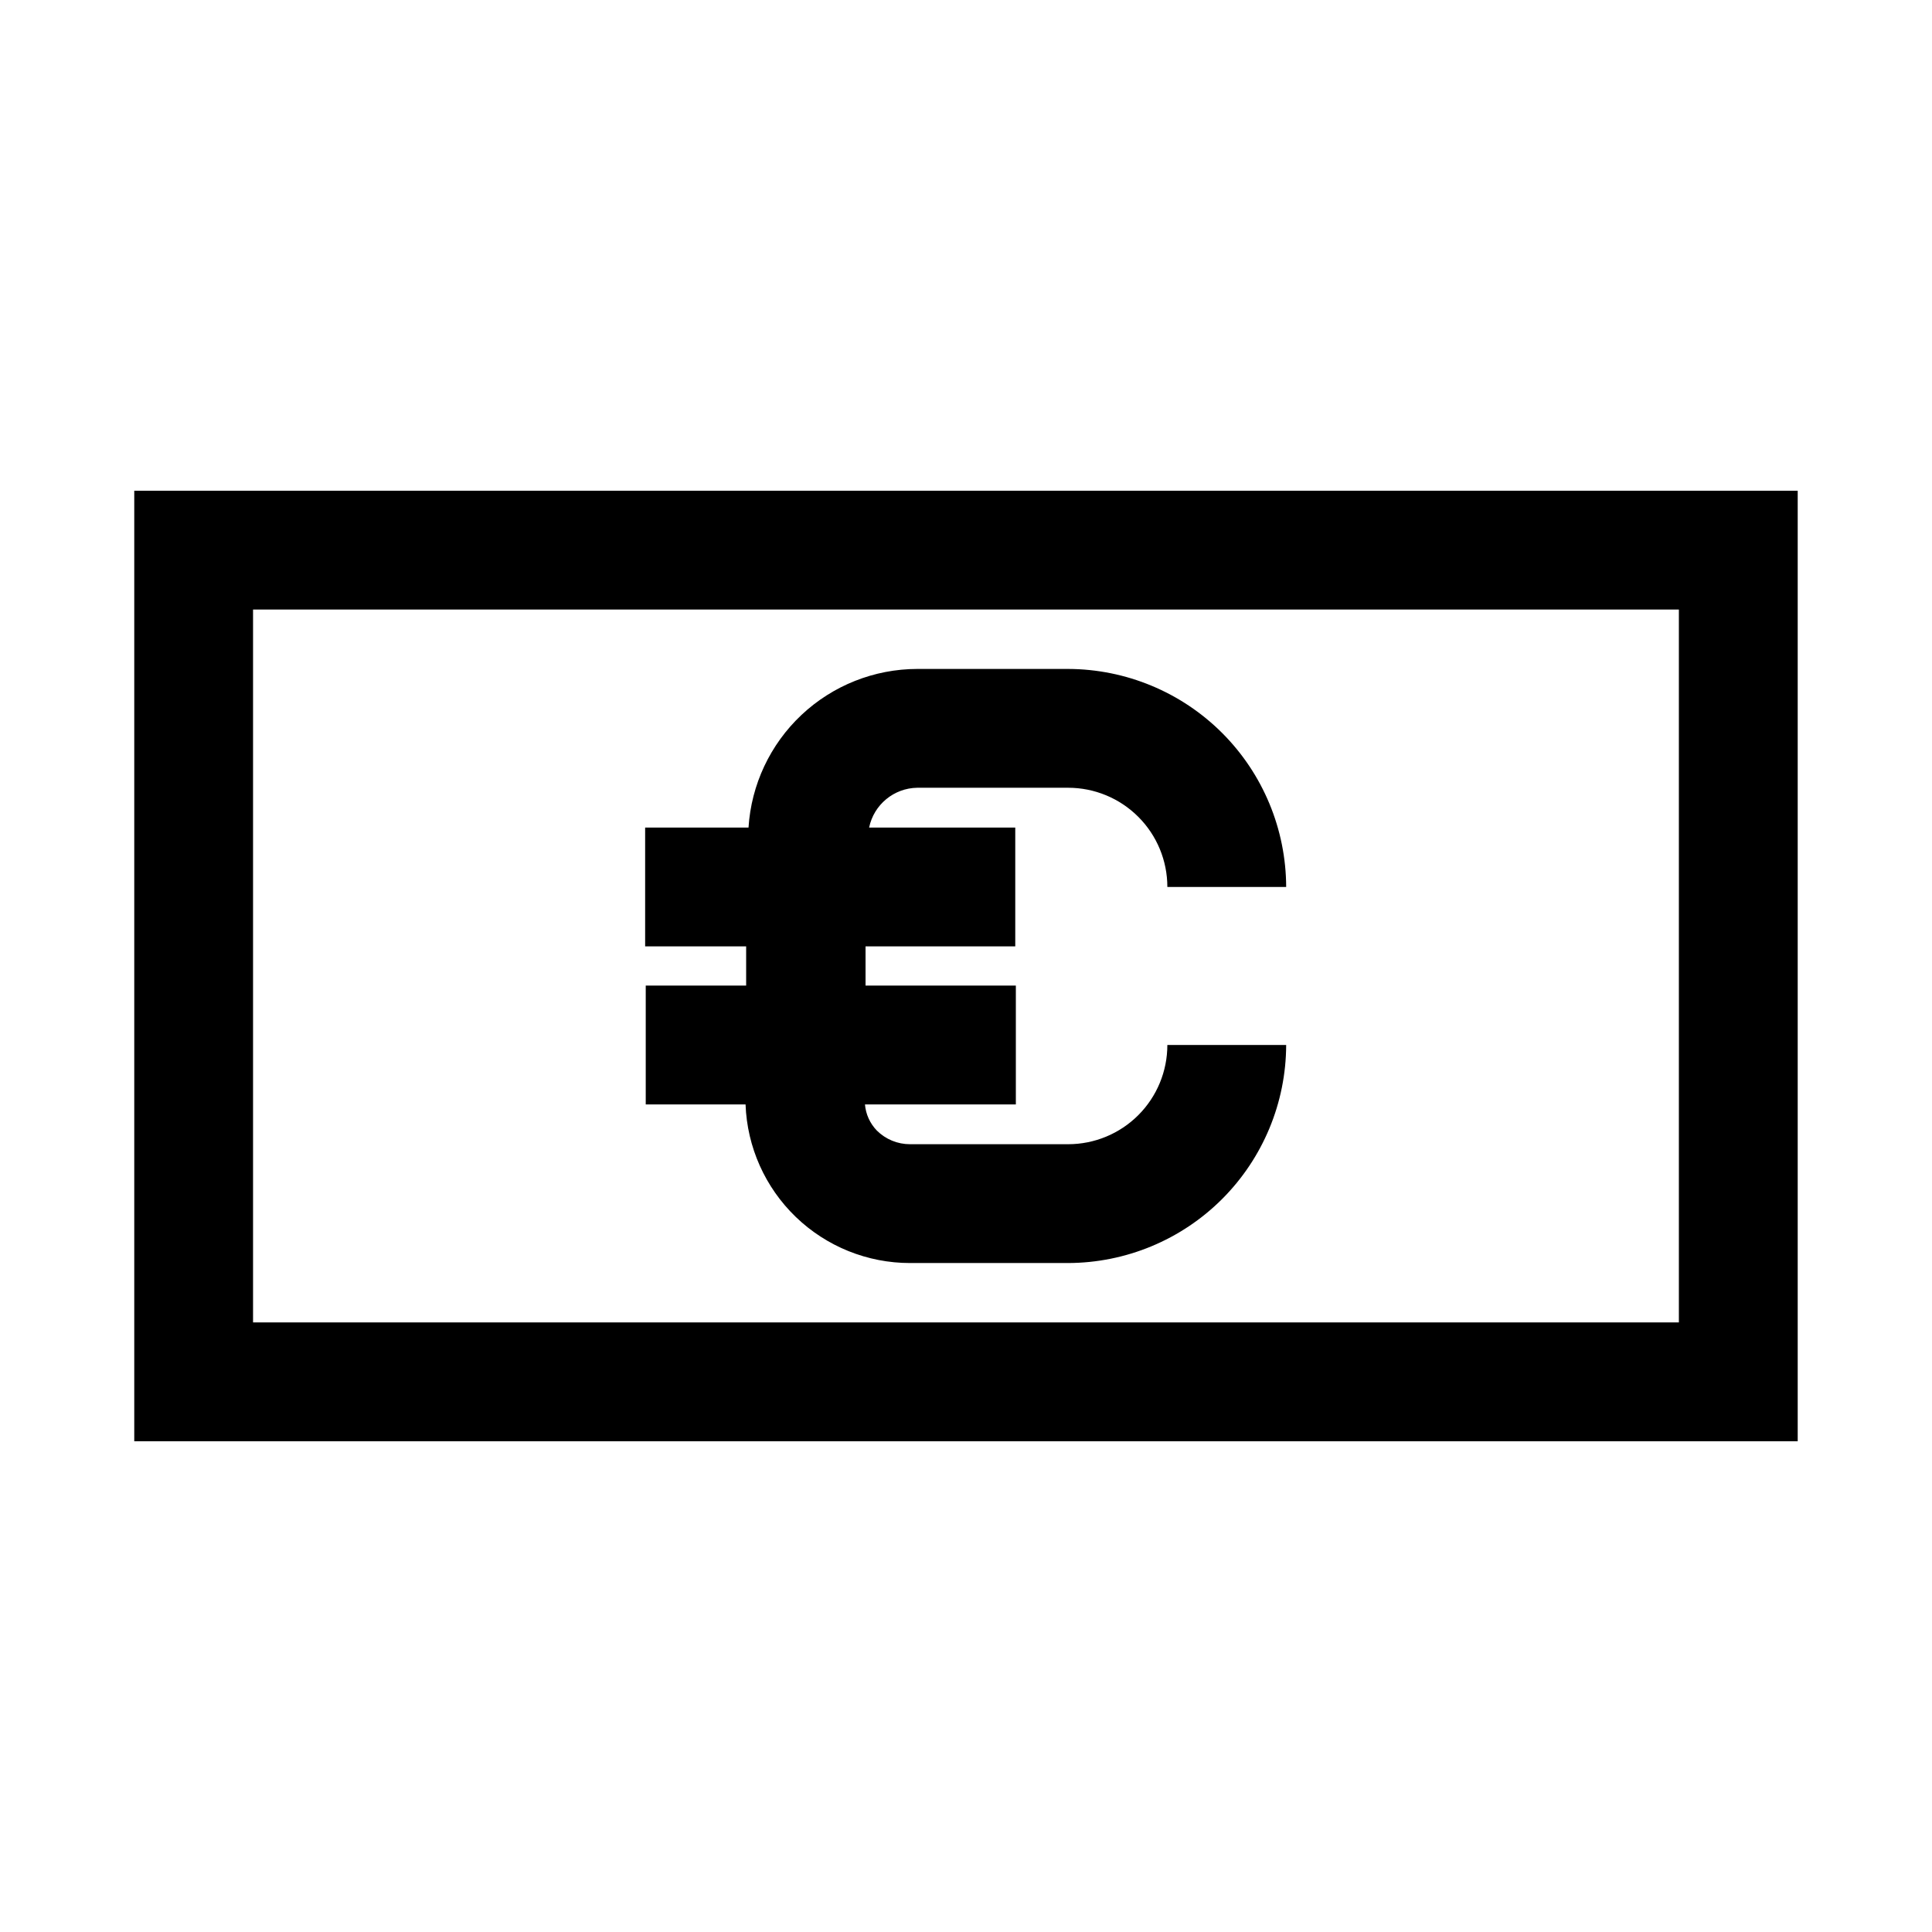
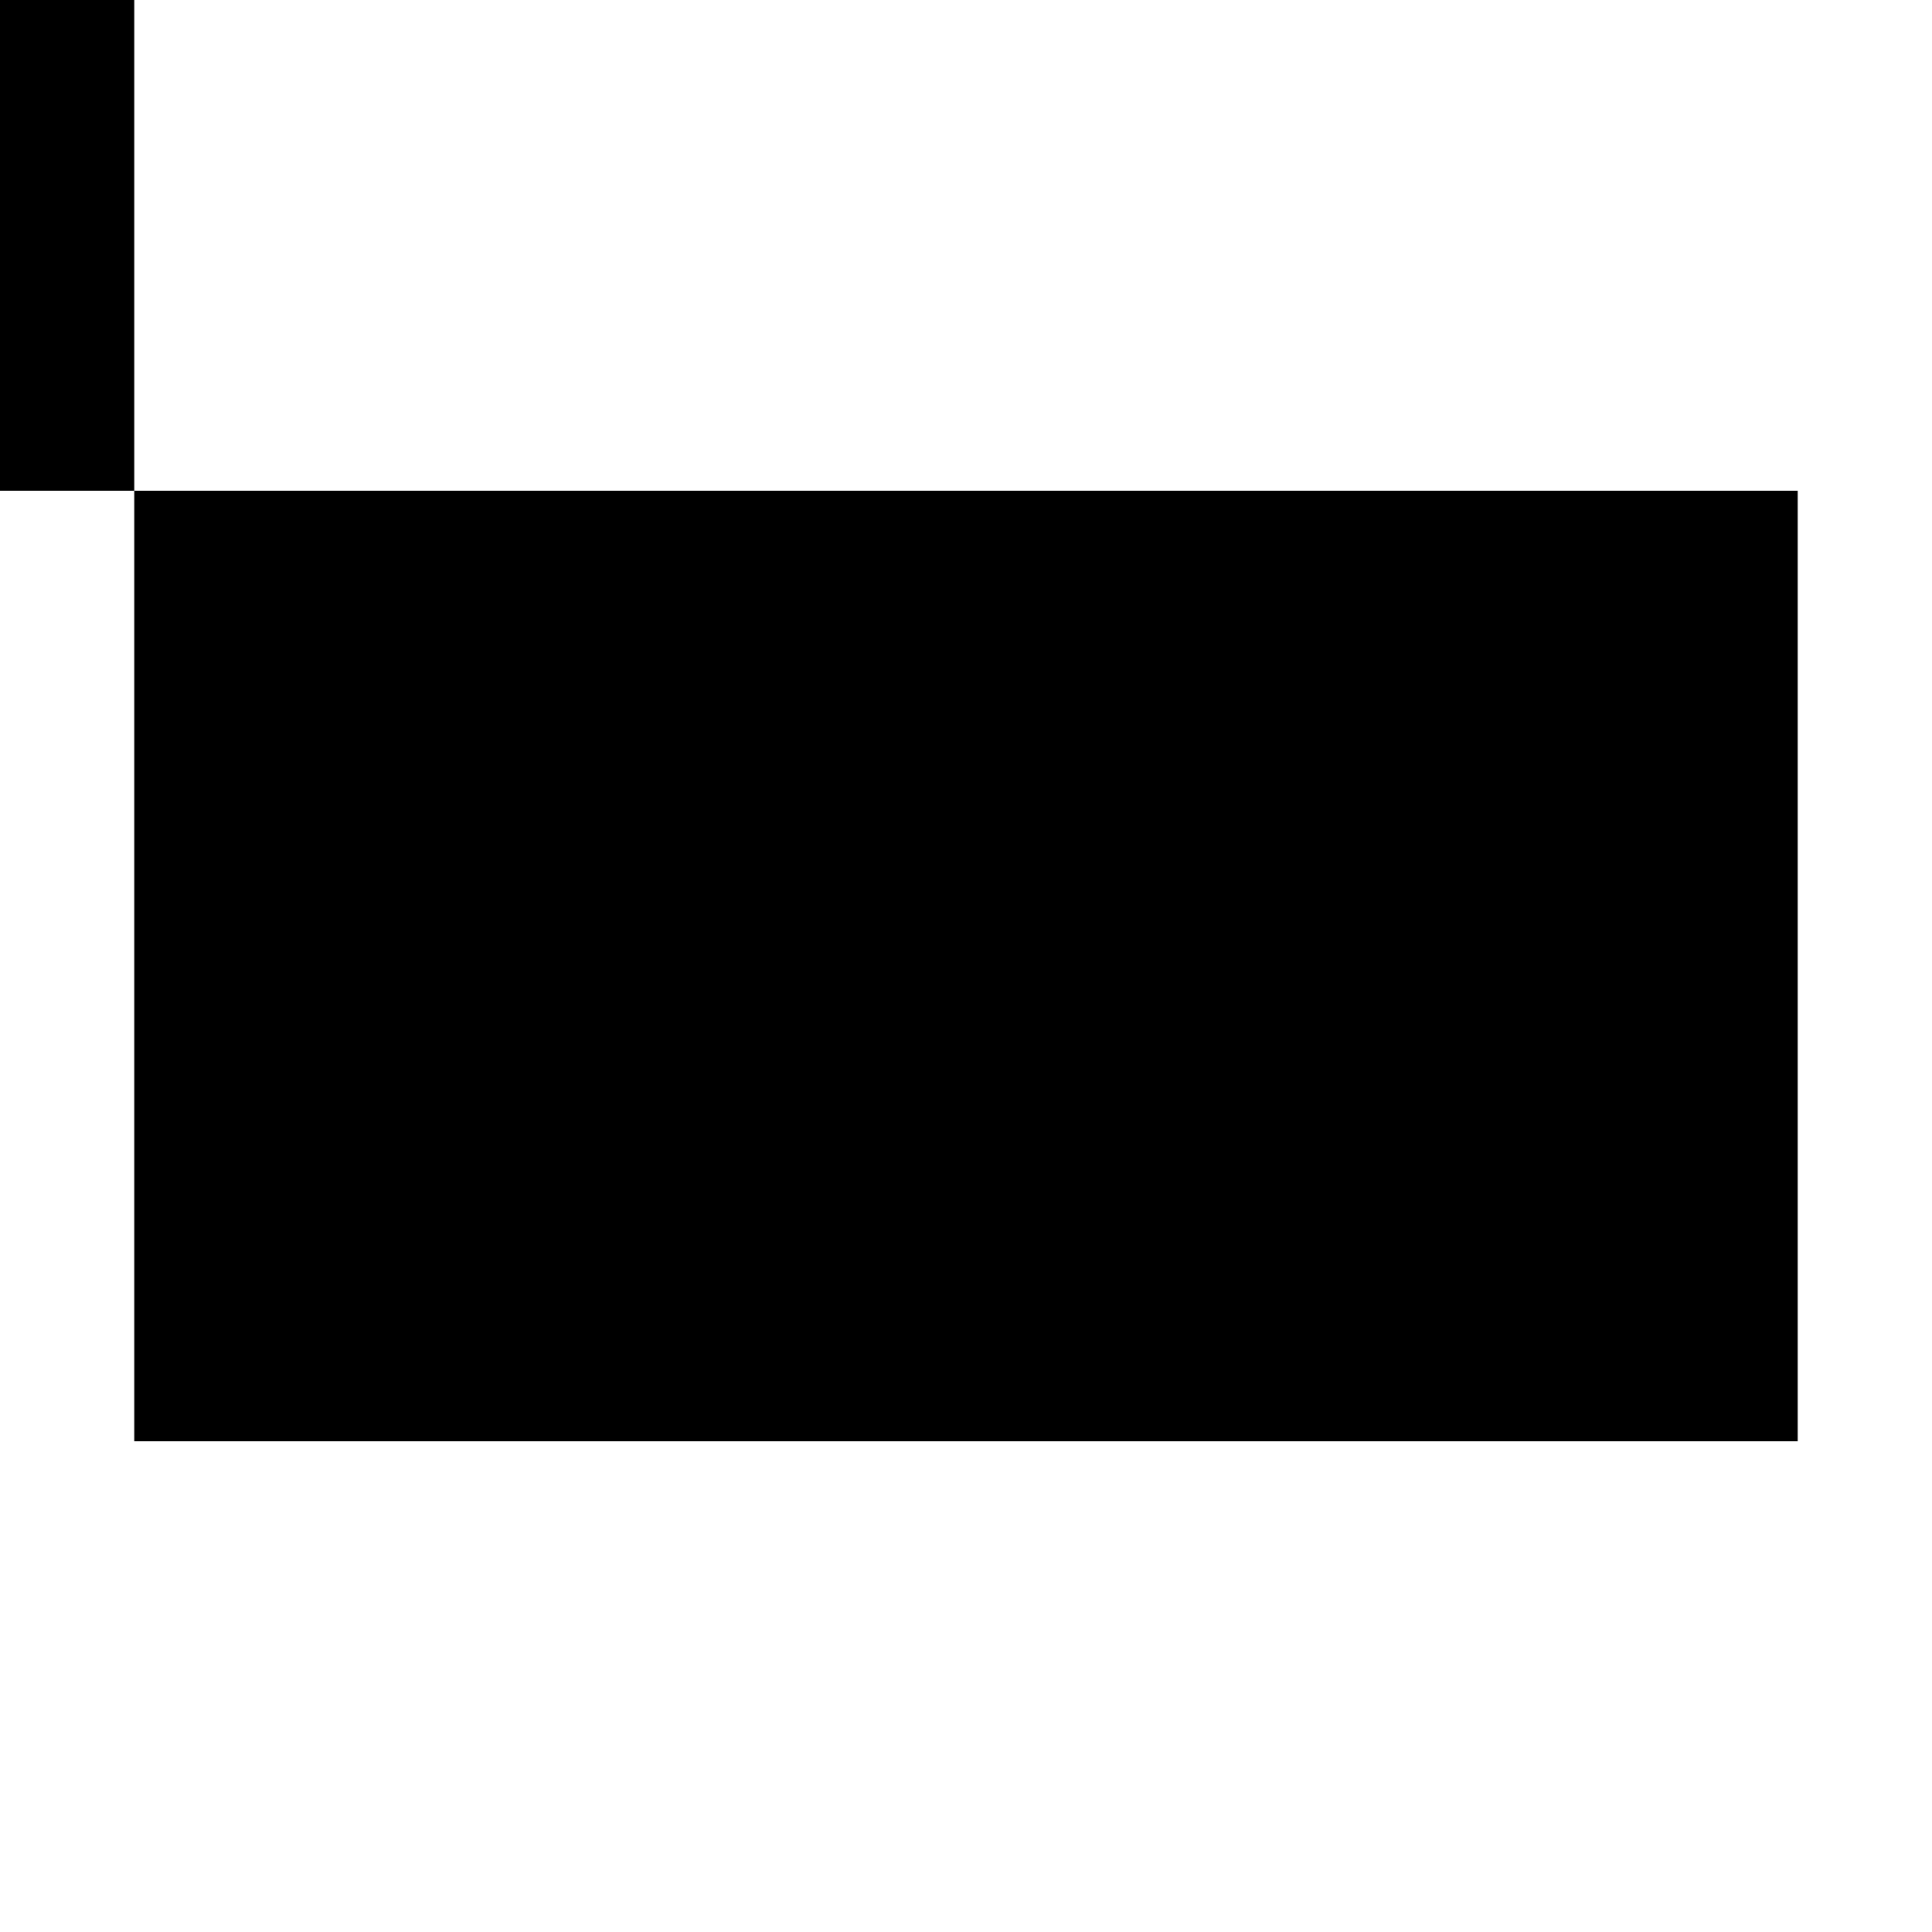
<svg xmlns="http://www.w3.org/2000/svg" fill="#000000" width="800px" height="800px" version="1.1" viewBox="144 144 512 512">
-   <path d="m179.58 274.05v251.9h440.83v-251.9zm409.34 220.41h-377.86v-188.93h377.86zm-247.34-57.777h-26.453v-31.488h26.609v-10.391h-26.766v-31.488h27.395c0.719-11.375 5.742-22.051 14.047-29.859 8.305-7.809 19.27-12.16 30.668-12.18h39.988c15.312 0.043 29.984 6.144 40.812 16.969 10.824 10.828 16.926 25.5 16.969 40.812h-31.488c0-6.973-2.769-13.66-7.703-18.59-4.93-4.934-11.617-7.703-18.59-7.703h-39.988c-6.199 0.094-11.5 4.481-12.754 10.551h38.73v31.488h-39.676v10.391h39.832v31.488h-39.988c0.219 2.602 1.332 5.047 3.148 6.926 2.34 2.328 5.512 3.633 8.816 3.621h41.879c6.973 0 13.66-2.769 18.59-7.699 4.934-4.934 7.703-11.621 7.703-18.594h31.488c-0.043 15.312-6.144 29.984-16.969 40.812-10.828 10.828-25.5 16.926-40.812 16.969h-41.879c-11.297 0.008-22.16-4.371-30.293-12.211-8.137-7.844-12.91-18.535-13.316-29.824z" />
+   <path d="m179.58 274.05v251.9h440.83v-251.9zh-377.86v-188.93h377.86zm-247.34-57.777h-26.453v-31.488h26.609v-10.391h-26.766v-31.488h27.395c0.719-11.375 5.742-22.051 14.047-29.859 8.305-7.809 19.27-12.16 30.668-12.18h39.988c15.312 0.043 29.984 6.144 40.812 16.969 10.824 10.828 16.926 25.5 16.969 40.812h-31.488c0-6.973-2.769-13.66-7.703-18.59-4.93-4.934-11.617-7.703-18.59-7.703h-39.988c-6.199 0.094-11.5 4.481-12.754 10.551h38.73v31.488h-39.676v10.391h39.832v31.488h-39.988c0.219 2.602 1.332 5.047 3.148 6.926 2.34 2.328 5.512 3.633 8.816 3.621h41.879c6.973 0 13.66-2.769 18.59-7.699 4.934-4.934 7.703-11.621 7.703-18.594h31.488c-0.043 15.312-6.144 29.984-16.969 40.812-10.828 10.828-25.5 16.926-40.812 16.969h-41.879c-11.297 0.008-22.16-4.371-30.293-12.211-8.137-7.844-12.91-18.535-13.316-29.824z" />
</svg>